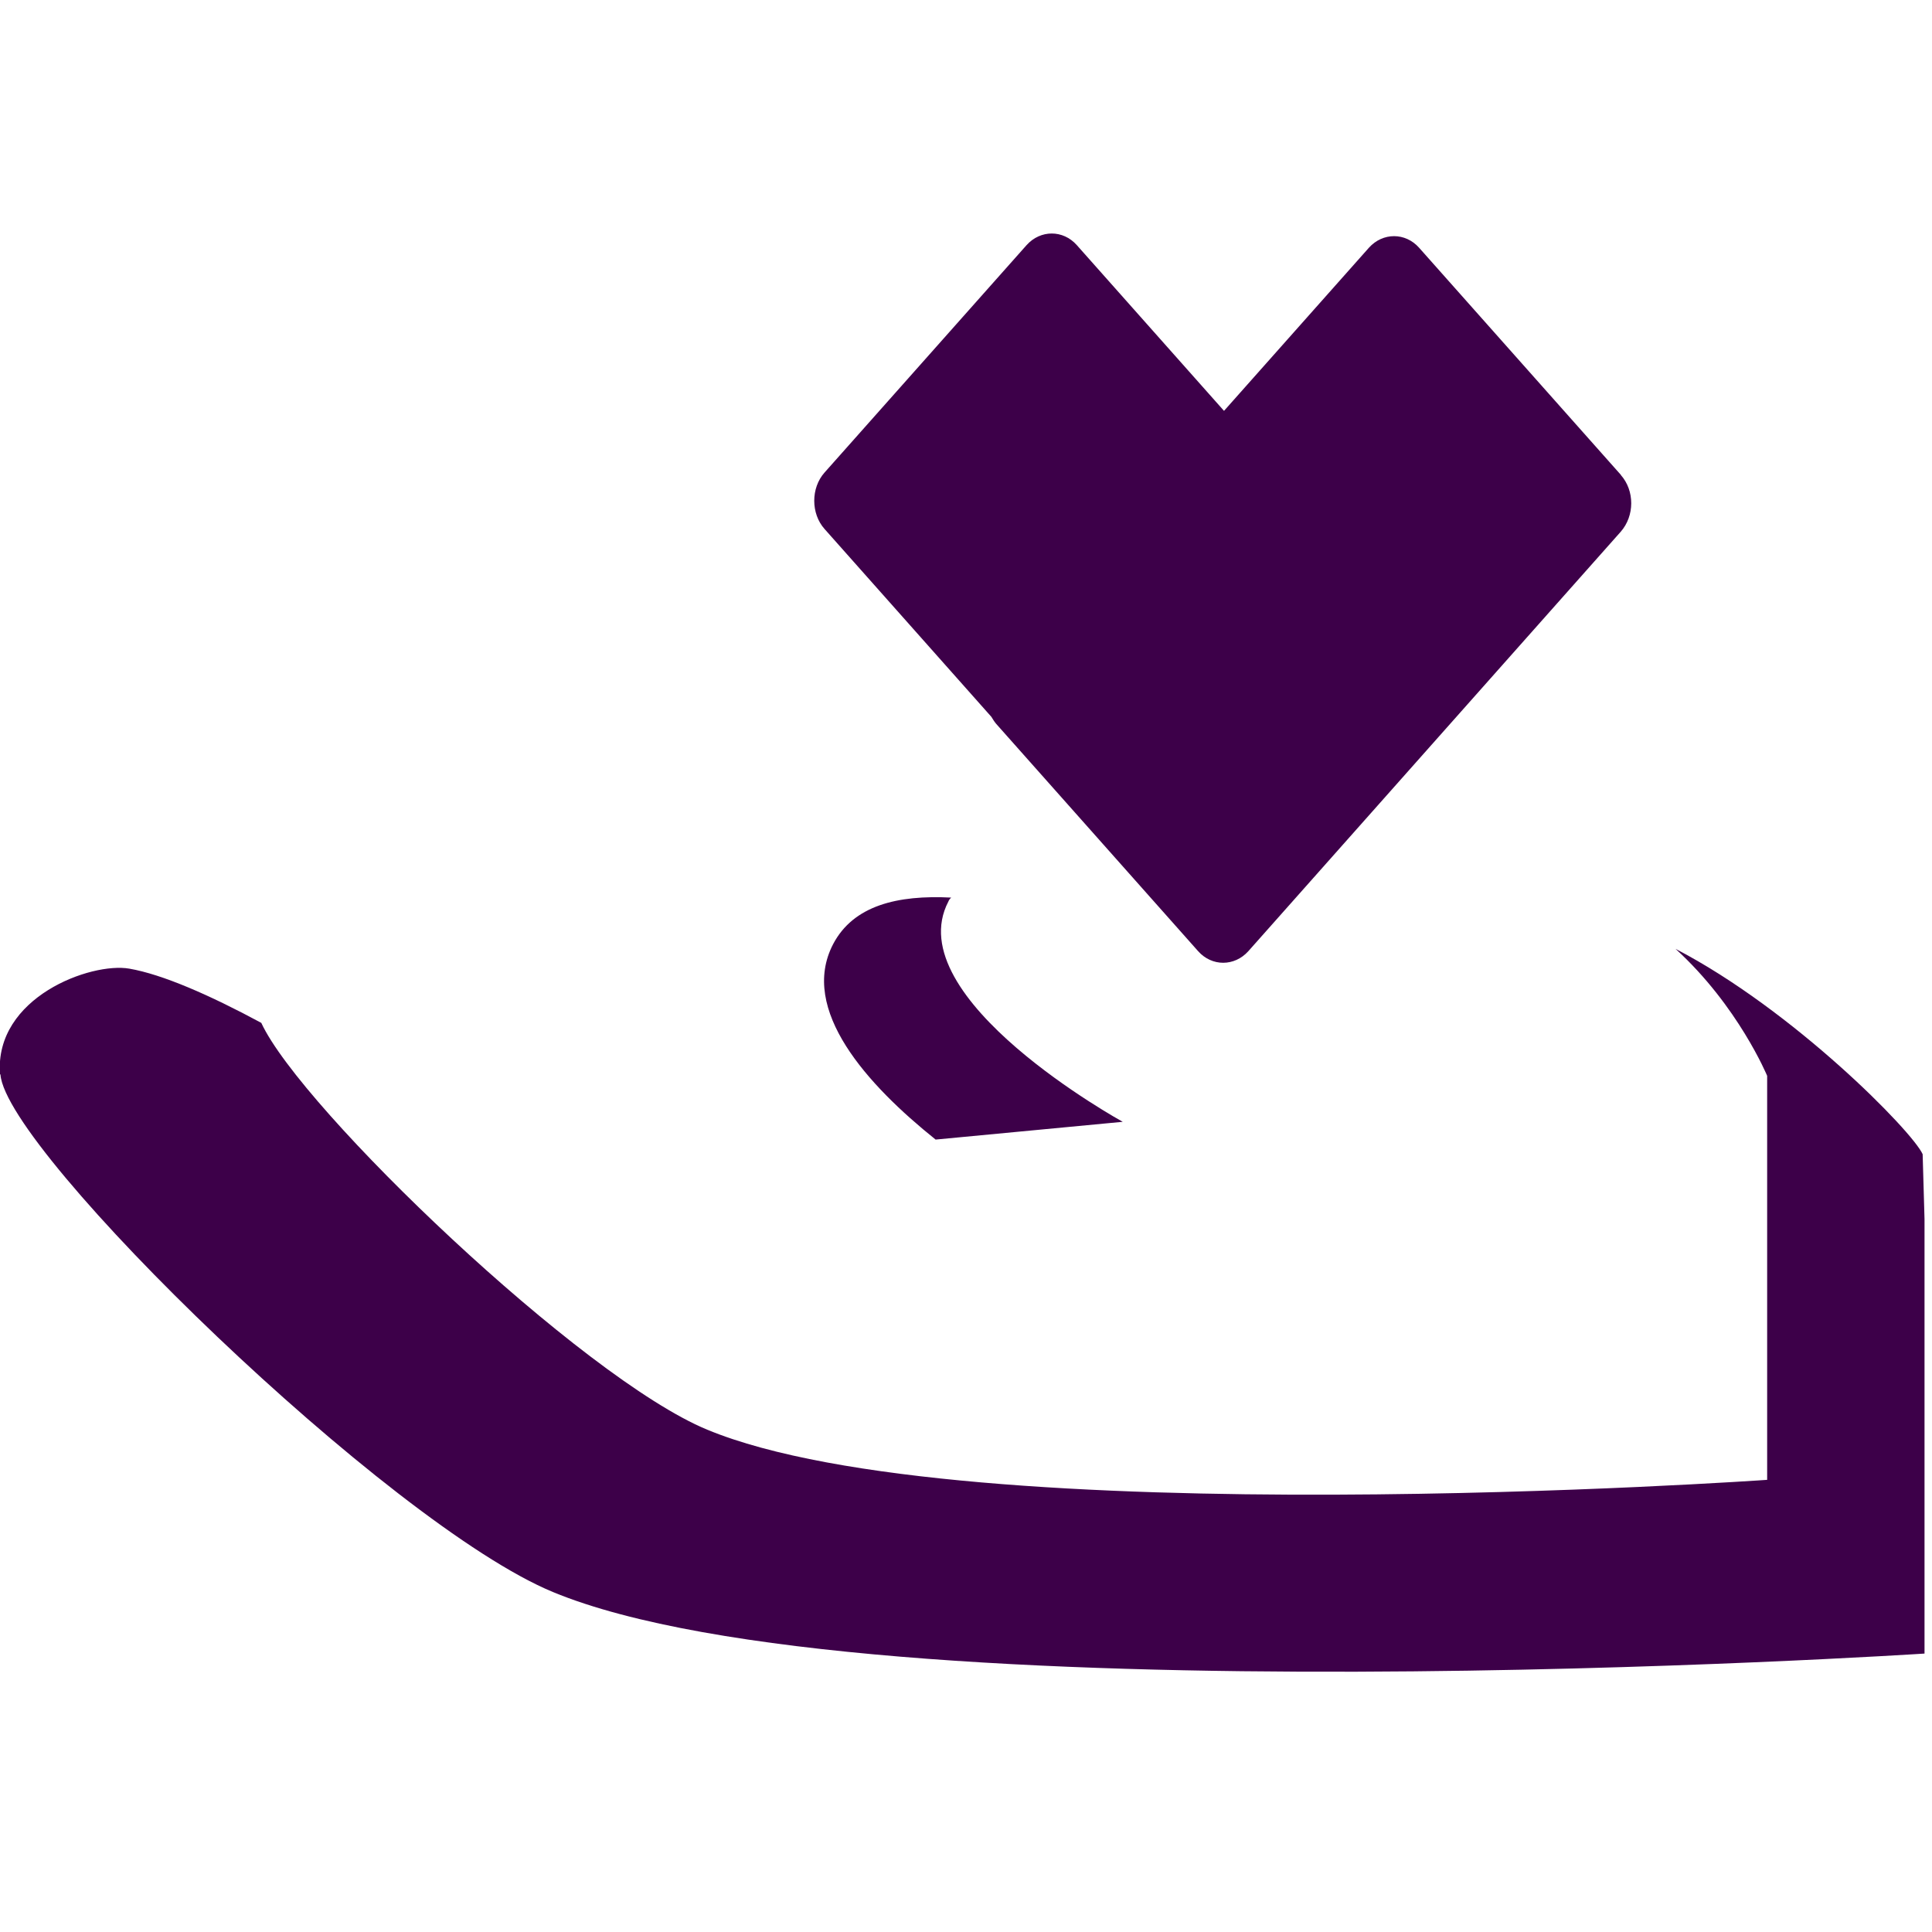
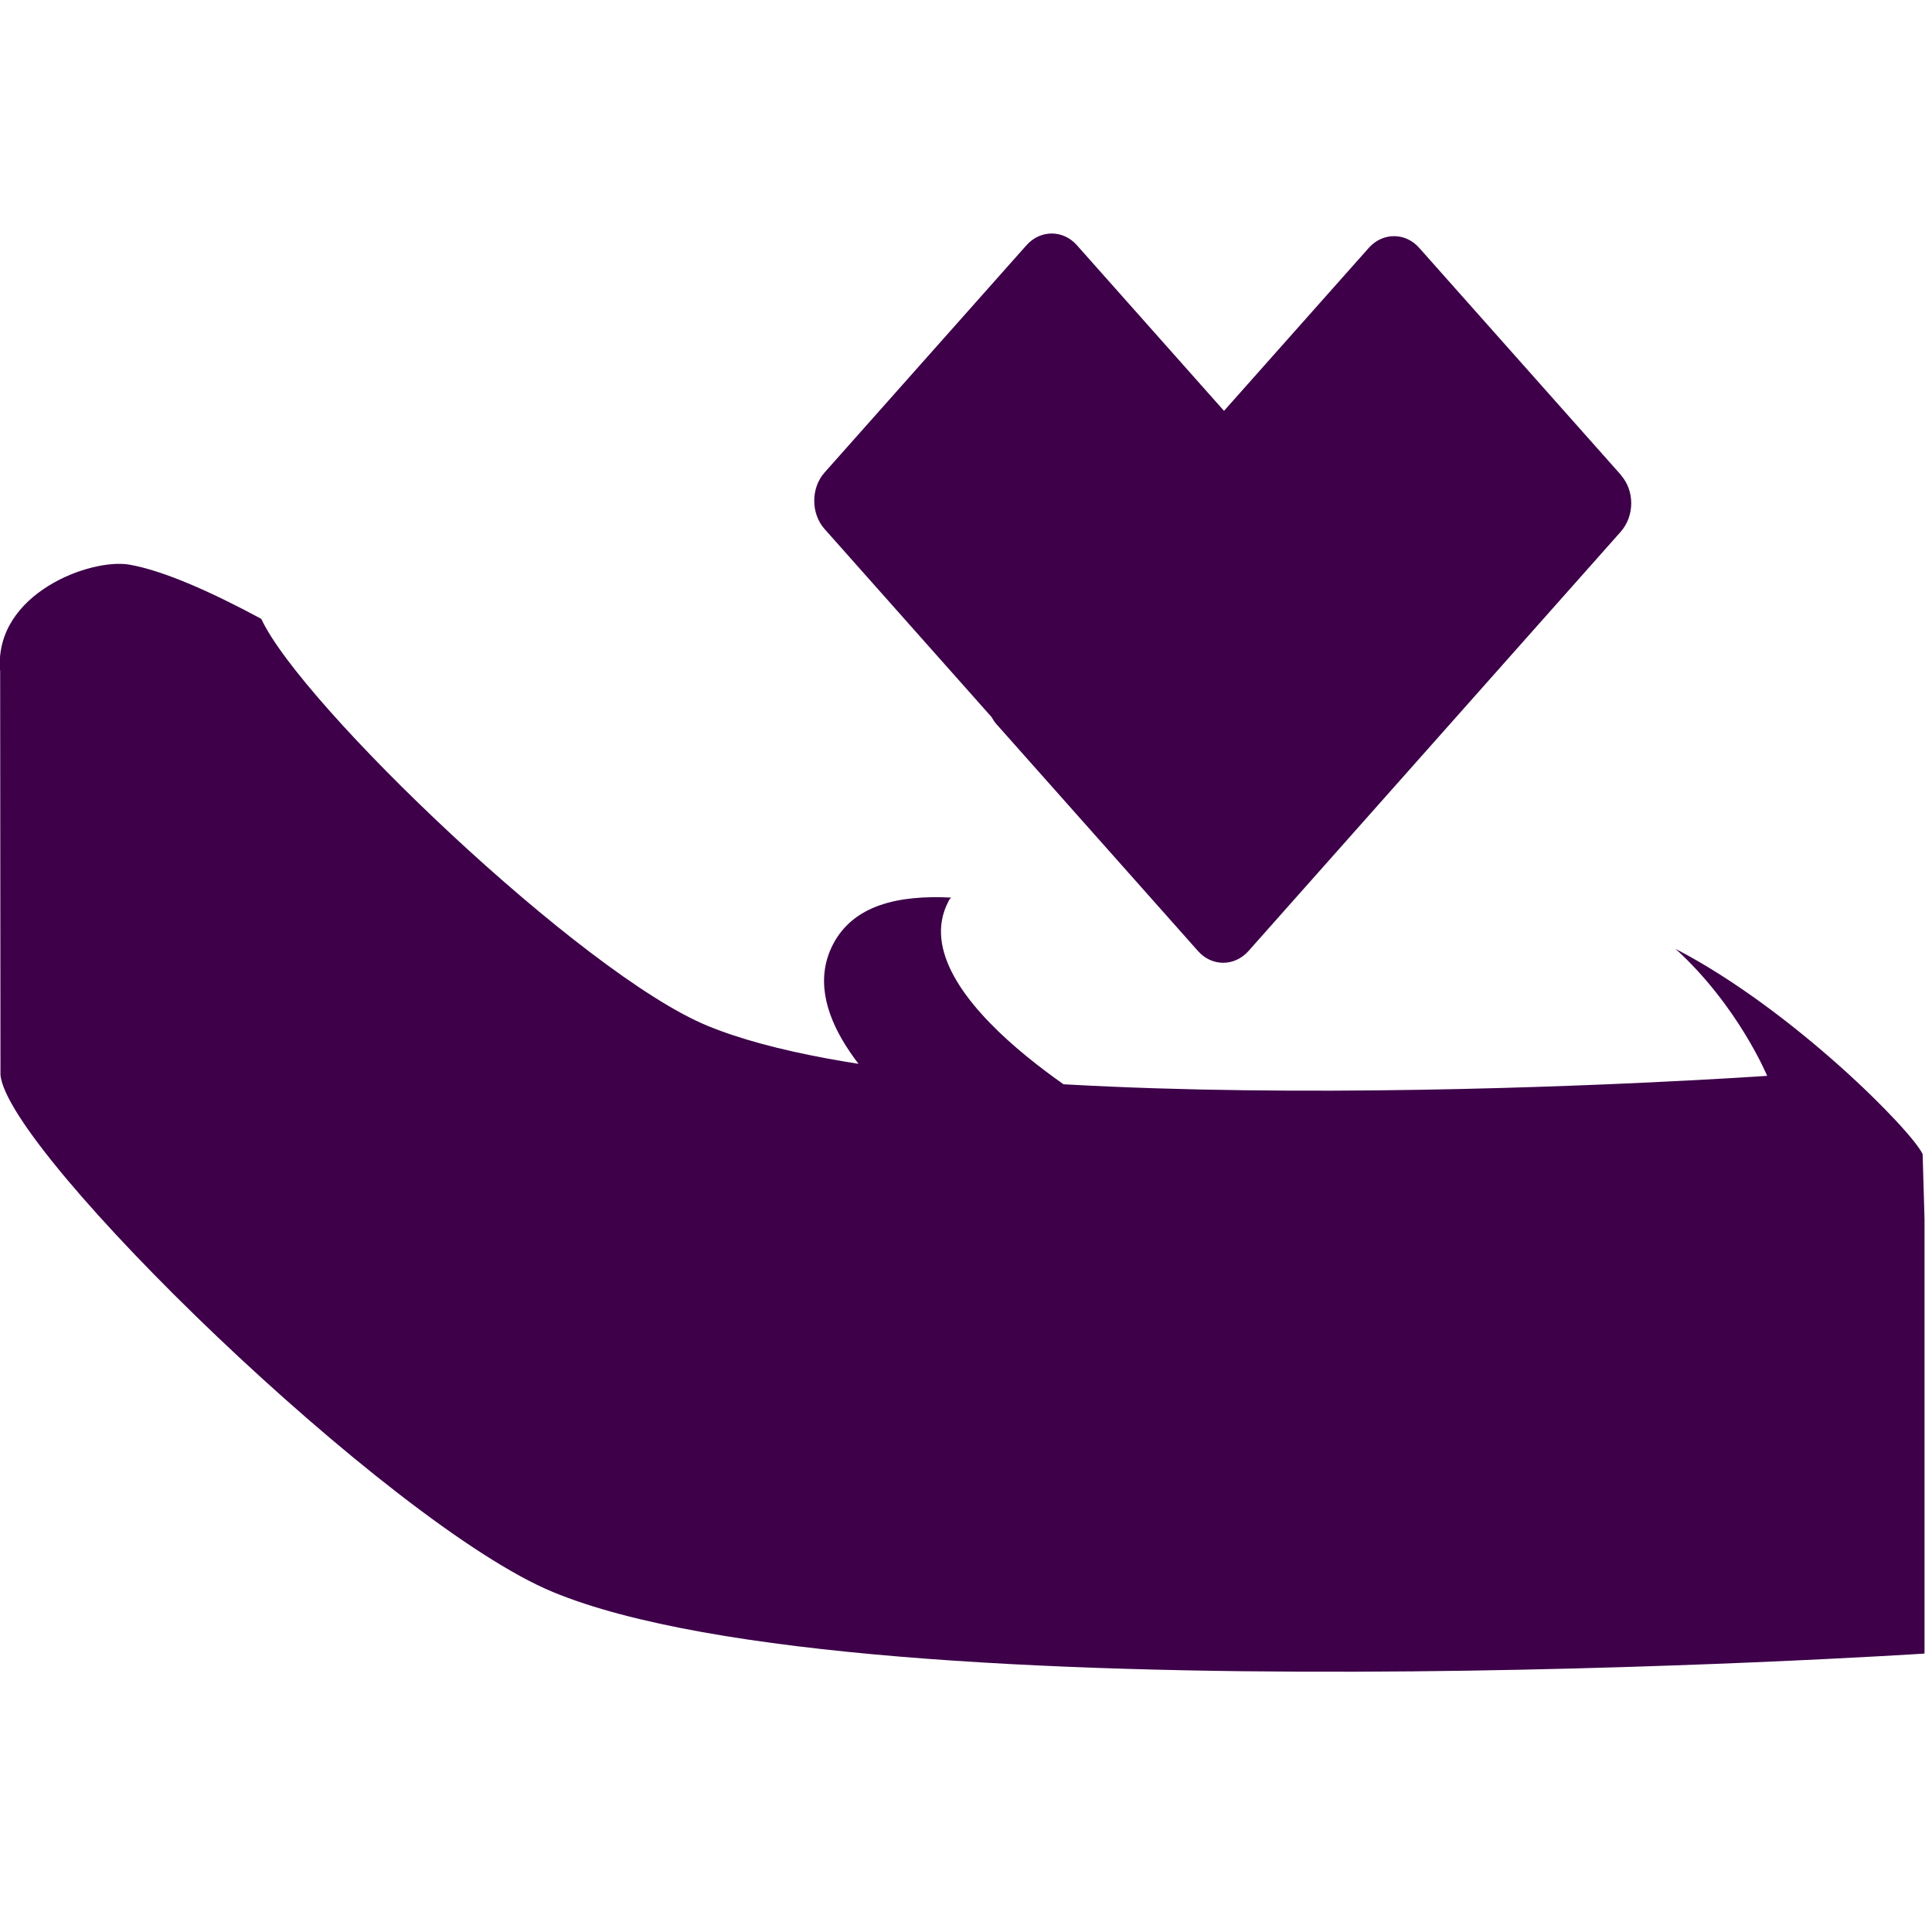
<svg xmlns="http://www.w3.org/2000/svg" id="Layer_1" version="1.1" viewBox="0 0 1240 1240">
  <defs>
    <style>
      .st0 {
        fill: #3d0049;
      }
    </style>
  </defs>
  <g id="surface1">
-     <path class="st0" d="M610.6,576.1c-34.7-1.8-62.9,5.1-75.9,29.9-21.9,42.1,22.1,90.4,65.8,125.4l120.1-11.4s-144.4-79.3-111.9-141.4c.4-1.2,1.2-1.8,1.8-2.6h.1ZM.3,689.7c3.7,49.5,249.2,288.5,354.6,332.1,202.2,83.7,880.3,39.5,880.3,39.5v-278.8l-1.2-41.7c-6.5-14.6-82.9-92.5-158.6-131.8,40.2,36.6,58.8,81.5,58.8,81.5v259.3s-515.3,36.1-680.3-32.2c-80.4-33.2-260.8-206-286.2-261.1-33.2-17.9-63.4-31.1-84.7-34.8-24.5-4.3-86.7,18.3-83,67.8h.1ZM1040.5,305l-129.7-146c-8.8-9.9-23.3-9.9-32.2,0l-93,104.7-94.5-106.4c-8.8-9.9-23.3-9.9-32.2,0l-129.7,146c-8.8,9.9-8.8,26.3,0,36.2l107.1,120.6c.9,1.4,1.8,3,3,4.4l129.7,146c8.8,9.9,23.3,9.9,32.2,0l239-269.2c9-10.2,9-26.4.1-36.4h0Z" />
+     <path class="st0" d="M610.6,576.1c-34.7-1.8-62.9,5.1-75.9,29.9-21.9,42.1,22.1,90.4,65.8,125.4l120.1-11.4s-144.4-79.3-111.9-141.4c.4-1.2,1.2-1.8,1.8-2.6h.1ZM.3,689.7c3.7,49.5,249.2,288.5,354.6,332.1,202.2,83.7,880.3,39.5,880.3,39.5v-278.8l-1.2-41.7c-6.5-14.6-82.9-92.5-158.6-131.8,40.2,36.6,58.8,81.5,58.8,81.5s-515.3,36.1-680.3-32.2c-80.4-33.2-260.8-206-286.2-261.1-33.2-17.9-63.4-31.1-84.7-34.8-24.5-4.3-86.7,18.3-83,67.8h.1ZM1040.5,305l-129.7-146c-8.8-9.9-23.3-9.9-32.2,0l-93,104.7-94.5-106.4c-8.8-9.9-23.3-9.9-32.2,0l-129.7,146c-8.8,9.9-8.8,26.3,0,36.2l107.1,120.6c.9,1.4,1.8,3,3,4.4l129.7,146c8.8,9.9,23.3,9.9,32.2,0l239-269.2c9-10.2,9-26.4.1-36.4h0Z" />
  </g>
</svg>